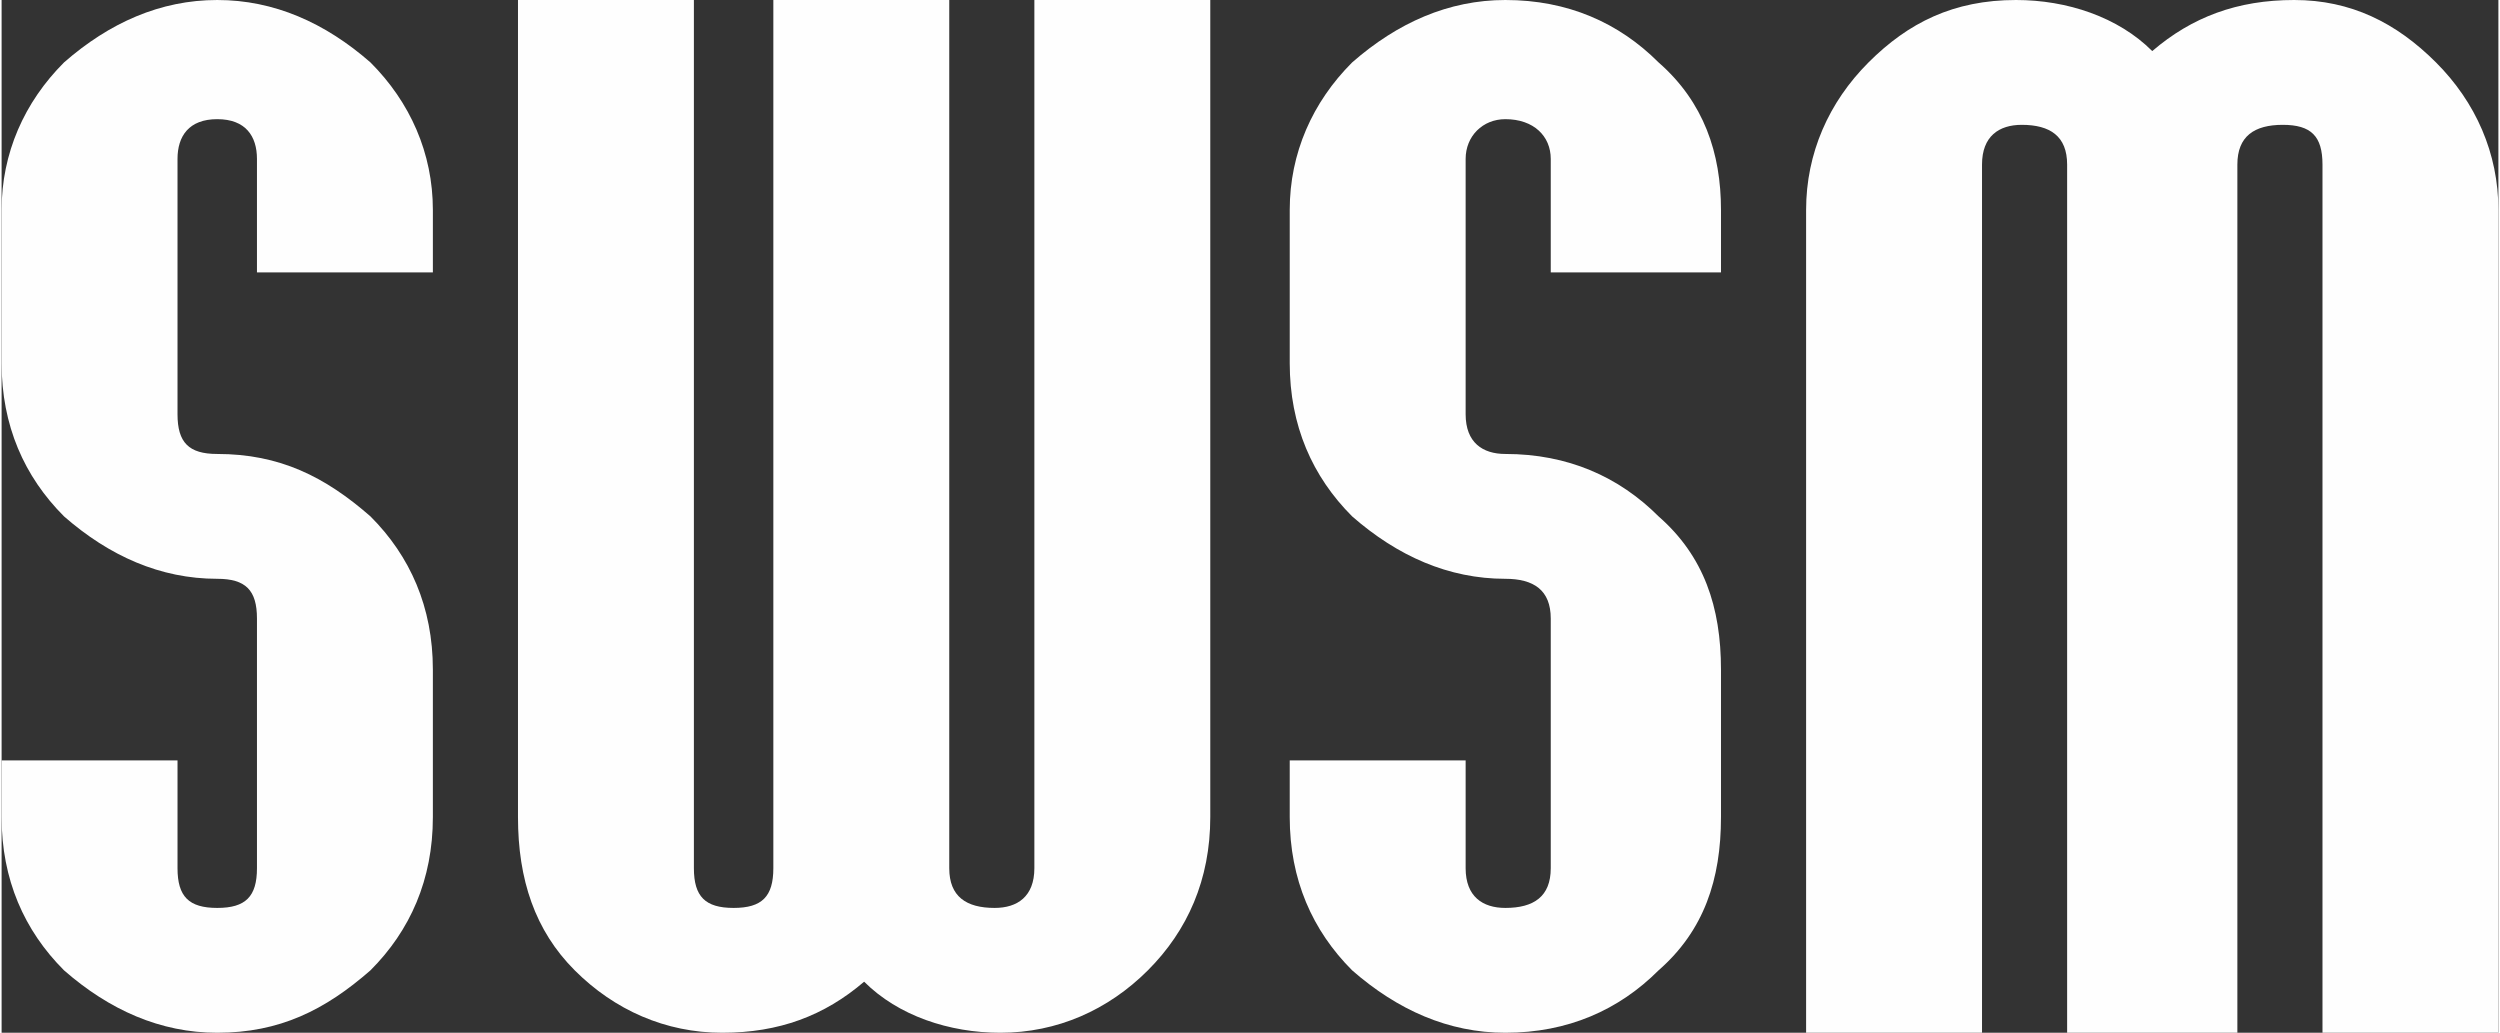
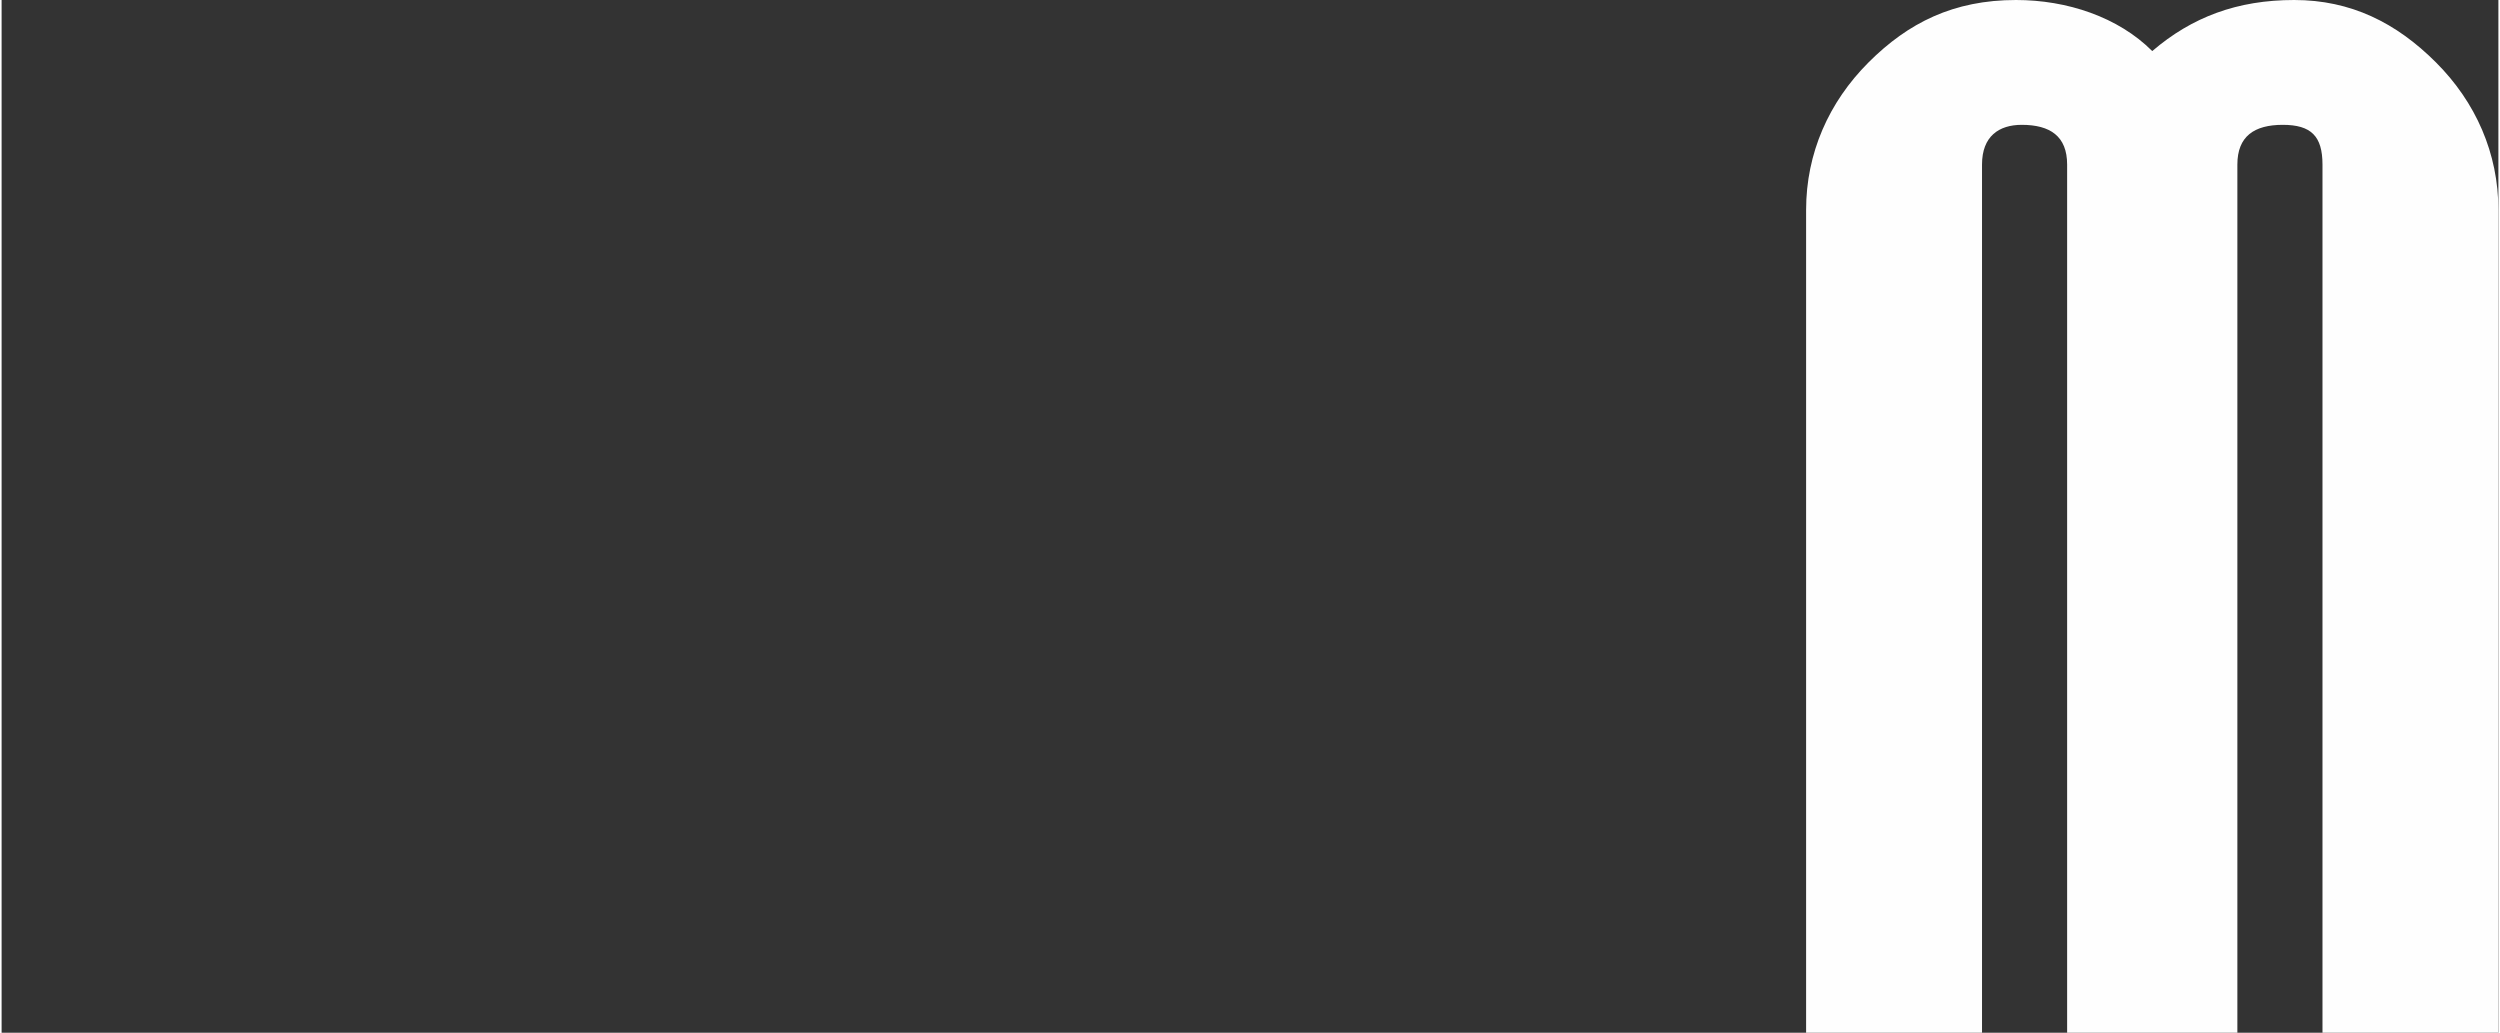
<svg xmlns="http://www.w3.org/2000/svg" xml:space="preserve" width="702px" height="290px" version="1.1" style="shape-rendering:geometricPrecision; text-rendering:geometricPrecision; image-rendering:optimizeQuality; fill-rule:evenodd; clip-rule:evenodd" viewBox="0 0 440 182">
  <rect x="0" y="0" width="440" height="182" fill="#333333" stroke="none" />
  <defs>
    <style type="text/css">
   
    .fil0 {fill:#FEFEFE;fill-rule:nonzero}
   
  </style>
  </defs>
  <g id="Camada_x0020_1">
-     <path class="fil0" d="M76 144c0,11 -4,20 -11,27 -8,7 -16,11 -27,11 -10,0 -19,-4 -27,-11 -7,-7 -11,-16 -11,-27l0 -10 31 0 0 19c0,5 2,7 7,7 5,0 7,-2 7,-7l0 -44c0,-5 -2,-7 -7,-7 -10,0 -19,-4 -27,-11 -7,-7 -11,-16 -11,-27l0 -27c0,-10 4,-19 11,-26 8,-7 17,-11 27,-11 10,0 19,4 27,11 7,7 11,16 11,26l0 11 -31 0 0 -20c0,-4 -2,-7 -7,-7 -5,0 -7,3 -7,7l0 45c0,5 2,7 7,7 11,0 19,4 27,11 7,7 11,16 11,27l0 26z" />
-     <path id="1" class="fil0" d="M213 144c0,11 -4,20 -11,27 -7,7 -16,11 -26,11 -9,0 -18,-3 -24,-9 -7,6 -15,9 -25,9 -10,0 -19,-4 -26,-11 -7,-7 -10,-16 -10,-27l0 -144 31 0 0 153c0,5 2,7 7,7 5,0 7,-2 7,-7l0 -153 31 0 0 153c0,5 3,7 8,7 4,0 7,-2 7,-7l0 -153 31 0 0 144z" />
-     <path id="2" class="fil0" d="M303 144c0,11 -3,20 -11,27 -7,7 -16,11 -27,11 -10,0 -19,-4 -27,-11 -7,-7 -11,-16 -11,-27l0 -10 31 0 0 19c0,5 3,7 7,7 5,0 8,-2 8,-7l0 -44c0,-5 -3,-7 -8,-7 -10,0 -19,-4 -27,-11 -7,-7 -11,-16 -11,-27l0 -27c0,-10 4,-19 11,-26 8,-7 17,-11 27,-11 11,0 20,4 27,11 8,7 11,16 11,26l0 11 -30 0 0 -20c0,-4 -3,-7 -8,-7 -4,0 -7,3 -7,7l0 45c0,5 3,7 7,7 11,0 20,4 27,11 8,7 11,16 11,27l0 26z" />
    <path id="3" class="fil0" d="M440 182l-31 0 0 -153c0,-5 -2,-7 -7,-7 -5,0 -8,2 -8,7l0 153 -30 0 0 -153c0,-5 -3,-7 -8,-7 -4,0 -7,2 -7,7l0 153 -31 0 0 -145c0,-10 4,-19 11,-26 7,-7 15,-11 26,-11 9,0 18,3 24,9 7,-6 15,-9 25,-9 10,0 18,4 25,11 7,7 11,16 11,26l0 145z" />
  </g>
</svg>